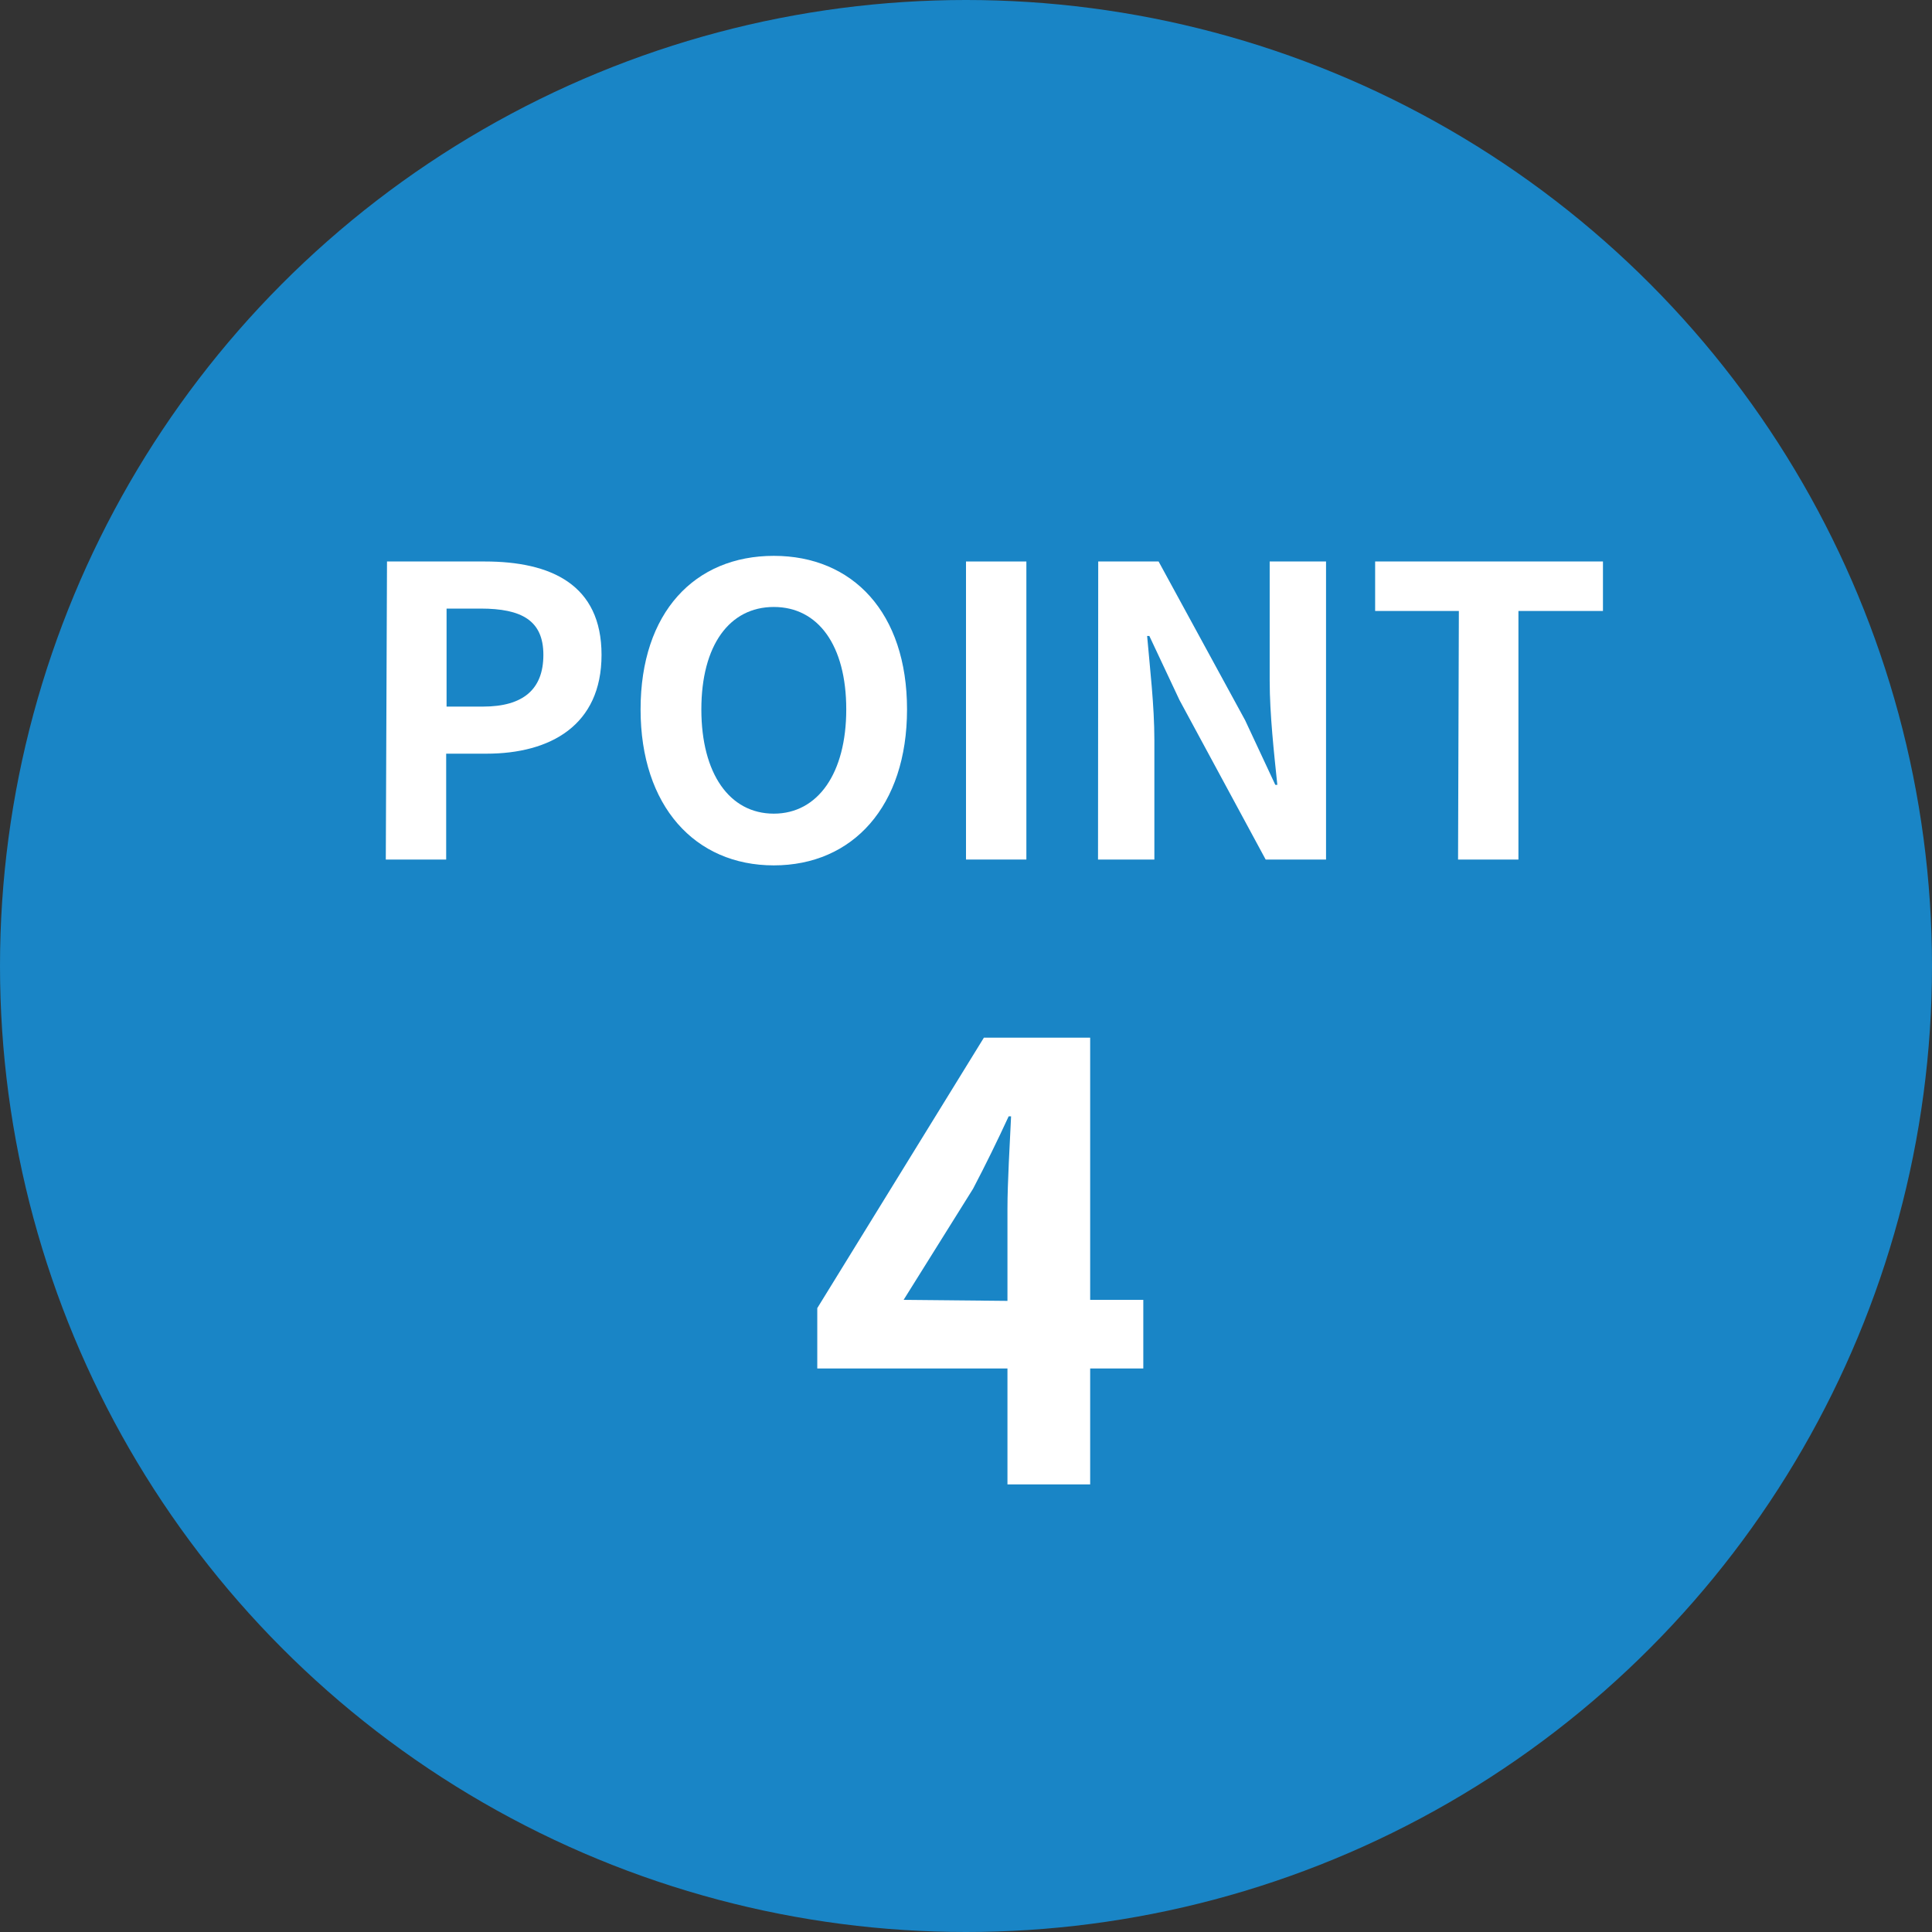
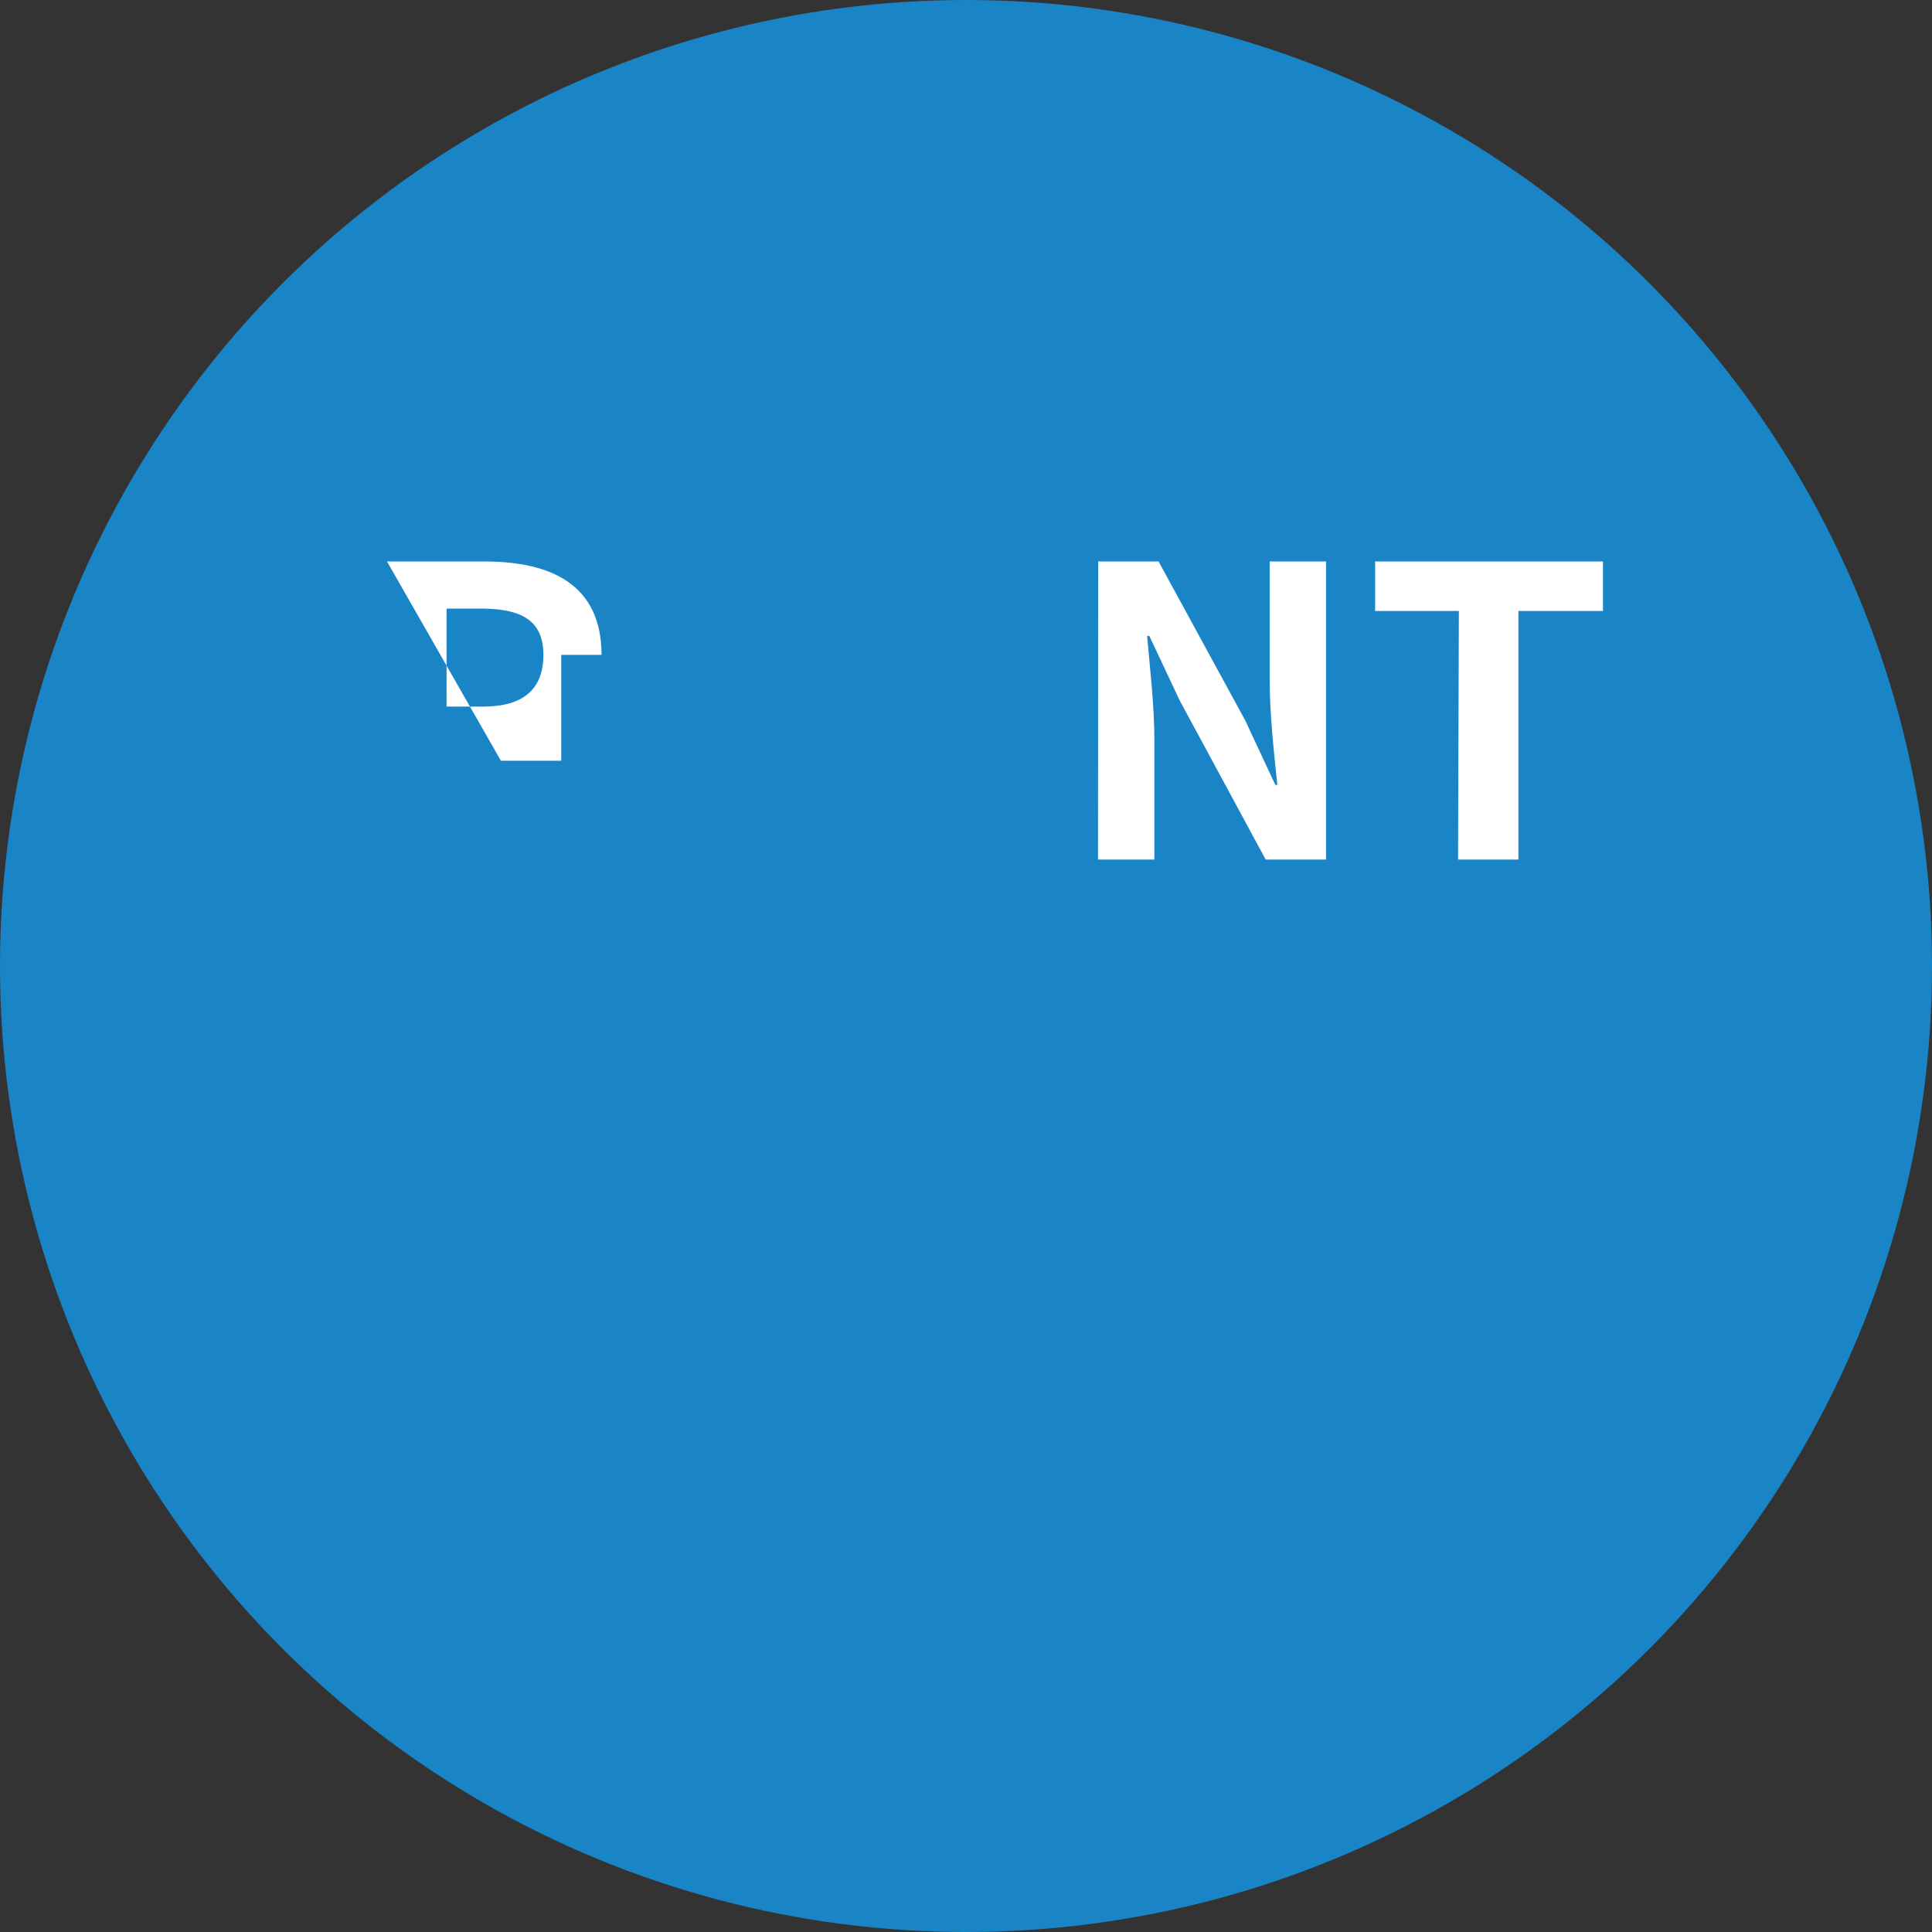
<svg xmlns="http://www.w3.org/2000/svg" viewBox="0 0 96 96">
  <rect x="0" y="0" width="96" height="96" fill="#333333" stroke="none" />
  <defs>
    <style>.cls-1{fill:#1985c6;}.cls-2{fill:#fff;}</style>
  </defs>
  <g id="レイヤー_2" data-name="レイヤー 2">
    <g id="contents">
      <circle class="cls-1" cx="48" cy="48" r="48" />
-       <path class="cls-2" d="M19.23,27.9h4.86c3.28,0,5.8,1.14,5.8,4.64s-2.54,4.91-5.72,4.91h-2v5.26h-3ZM24,35.11c2,0,3-.86,3-2.57s-1.08-2.3-3.12-2.3H22.19v4.87Z" />
-       <path class="cls-2" d="M31.83,35.25c0-4.83,2.7-7.63,6.62-7.63s6.62,2.82,6.62,7.63S42.37,43,38.45,43,31.83,40.05,31.83,35.25Zm10.22,0c0-3.19-1.4-5.09-3.6-5.09s-3.6,1.9-3.6,5.09,1.4,5.18,3.6,5.18S42.05,38.41,42.05,35.25Z" />
-       <path class="cls-2" d="M48,27.9h3V42.71H48Z" />
+       <path class="cls-2" d="M19.23,27.9h4.86c3.28,0,5.8,1.14,5.8,4.64h-2v5.26h-3ZM24,35.11c2,0,3-.86,3-2.57s-1.08-2.3-3.12-2.3H22.19v4.87Z" />
      <path class="cls-2" d="M54.57,27.9h3l4.3,7.89L63.37,39h.1c-.16-1.54-.38-3.5-.38-5.18V27.9h2.8V42.71h-3l-4.28-7.92-1.5-3.19H57c.14,1.61.36,3.47.36,5.17v5.94h-2.8Z" />
      <path class="cls-2" d="M72.49,30.36H68.33V27.9H79.65v2.46h-4.2V42.71h-3Z" />
-       <path class="cls-2" d="M56.81,68H54.17v5.76H50.06V68H40.61V65l8.28-13.44h5.28V64.59h2.64Zm-6.75-3.36V60.06c0-1.29.12-3.3.18-4.59h-.12c-.54,1.17-1.14,2.4-1.77,3.6L44.9,64.59Z" />
    </g>
  </g>
</svg>